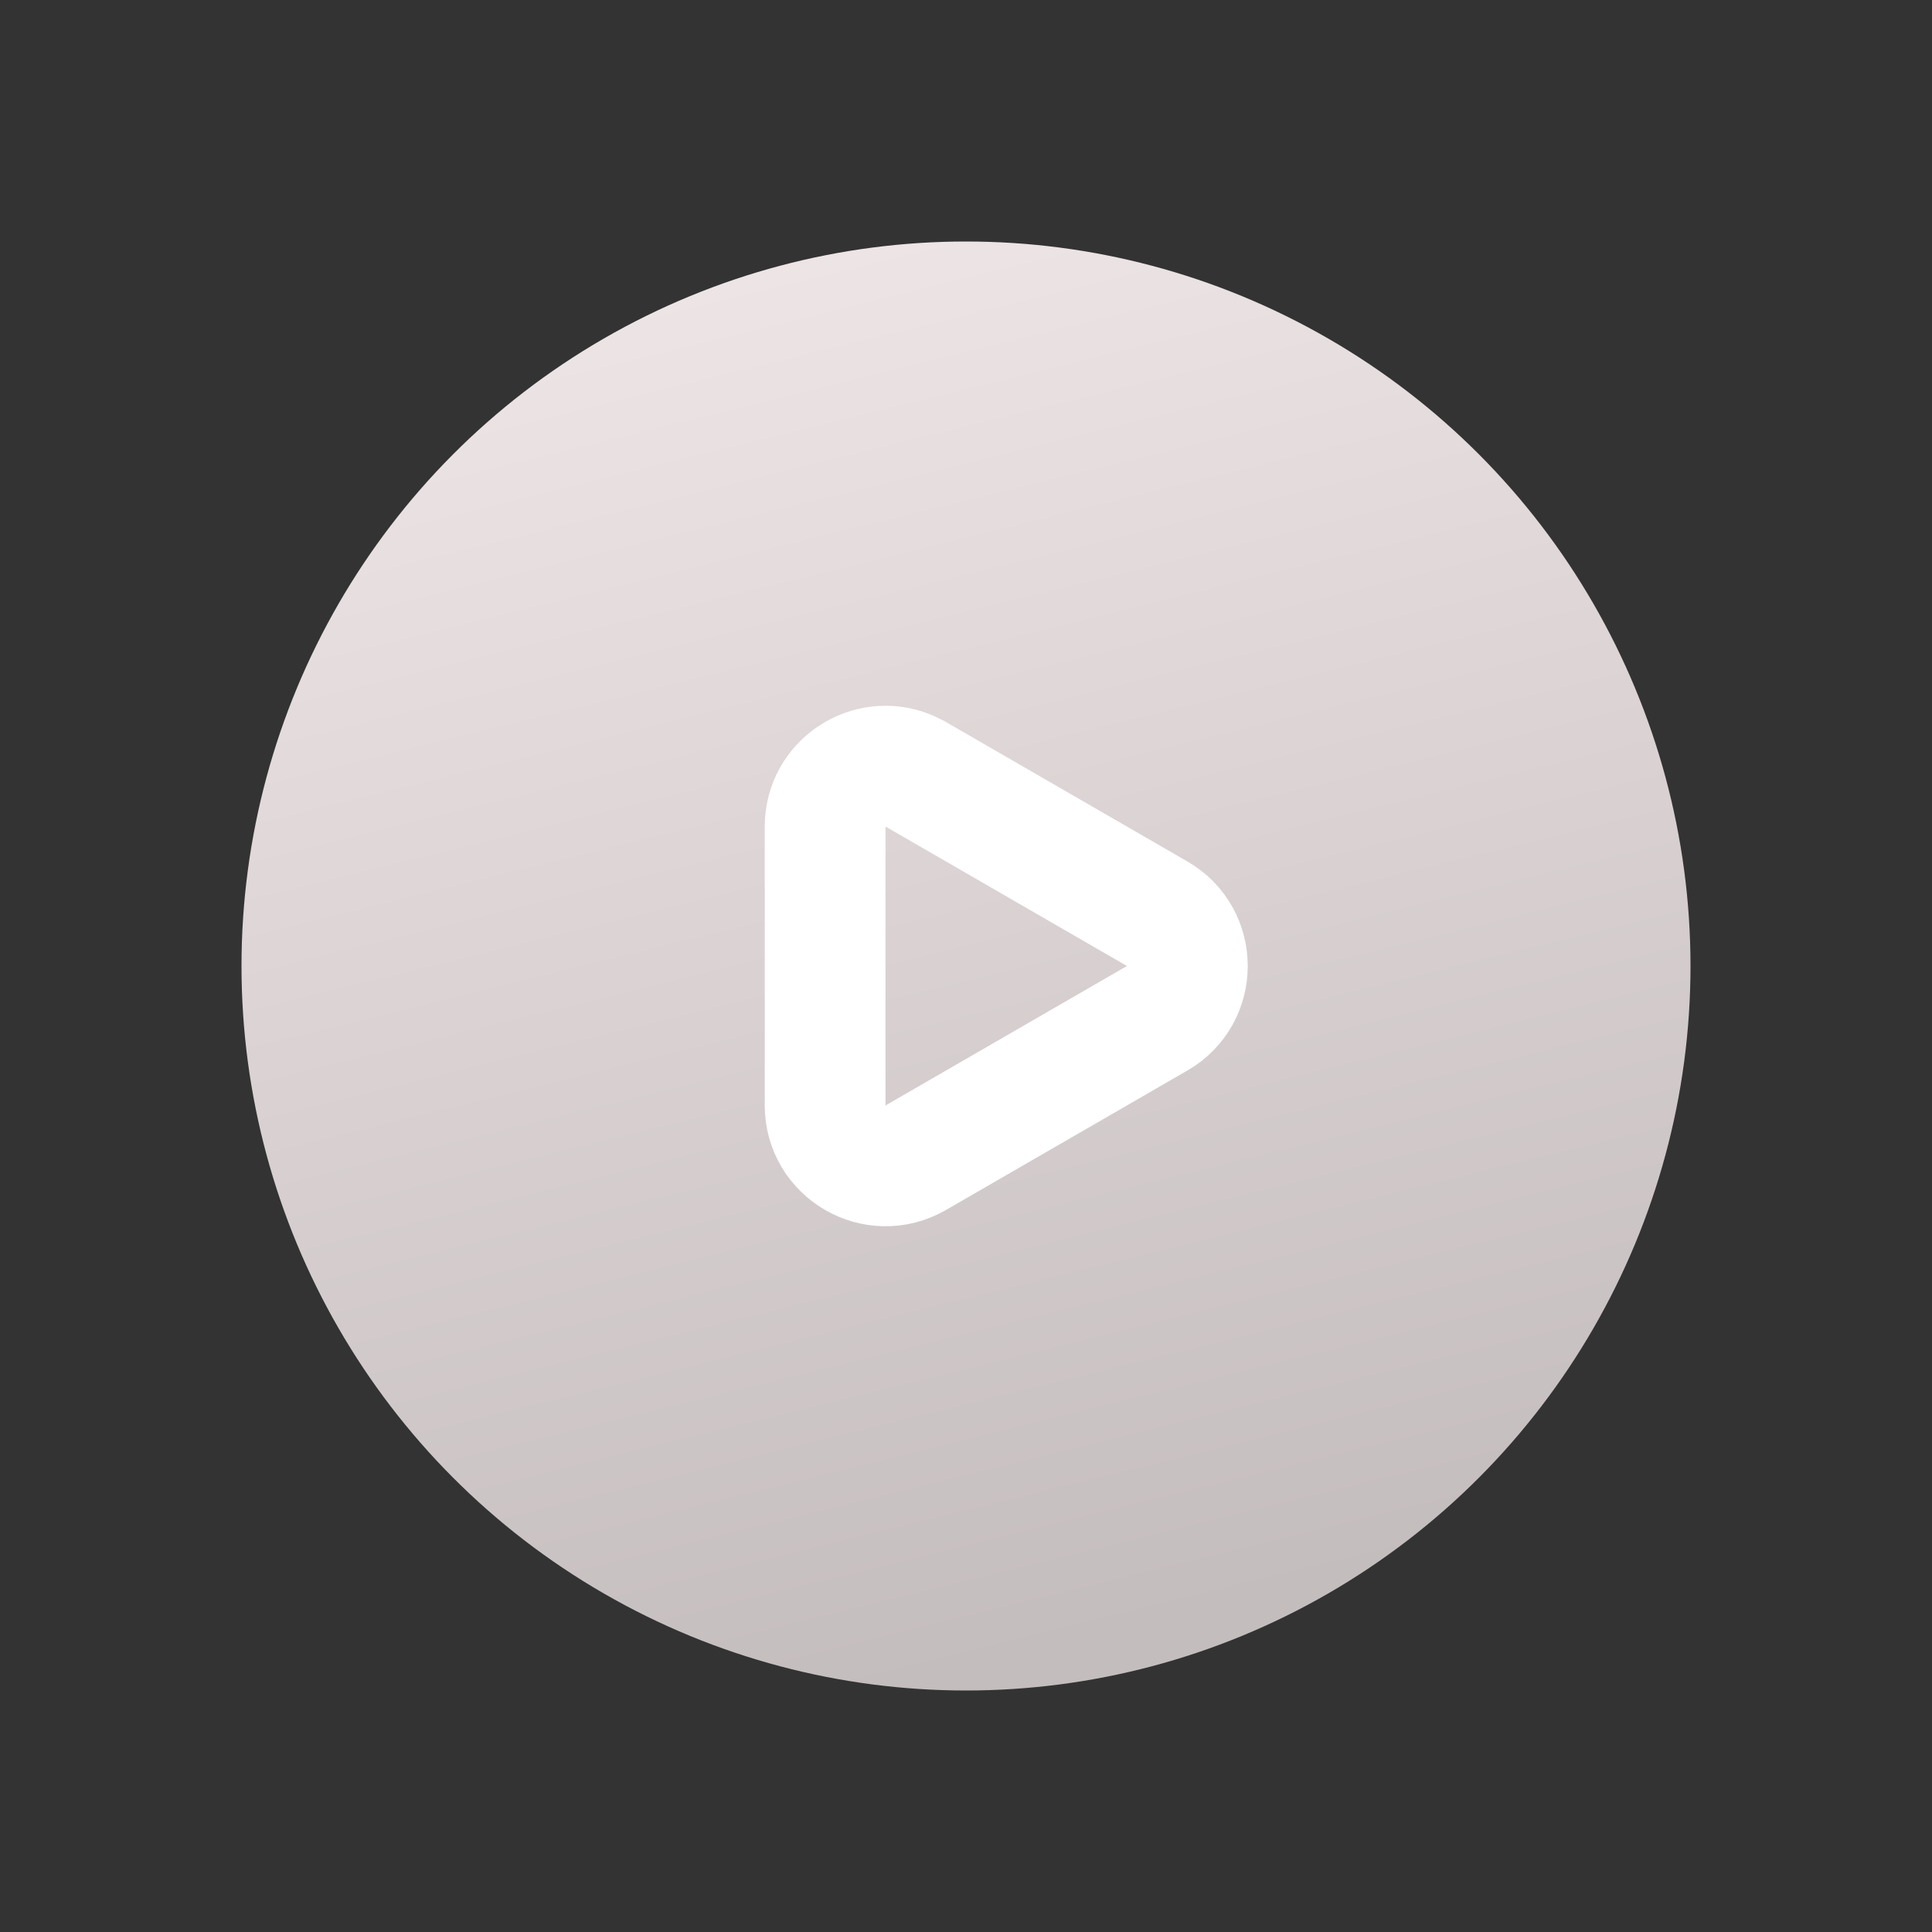
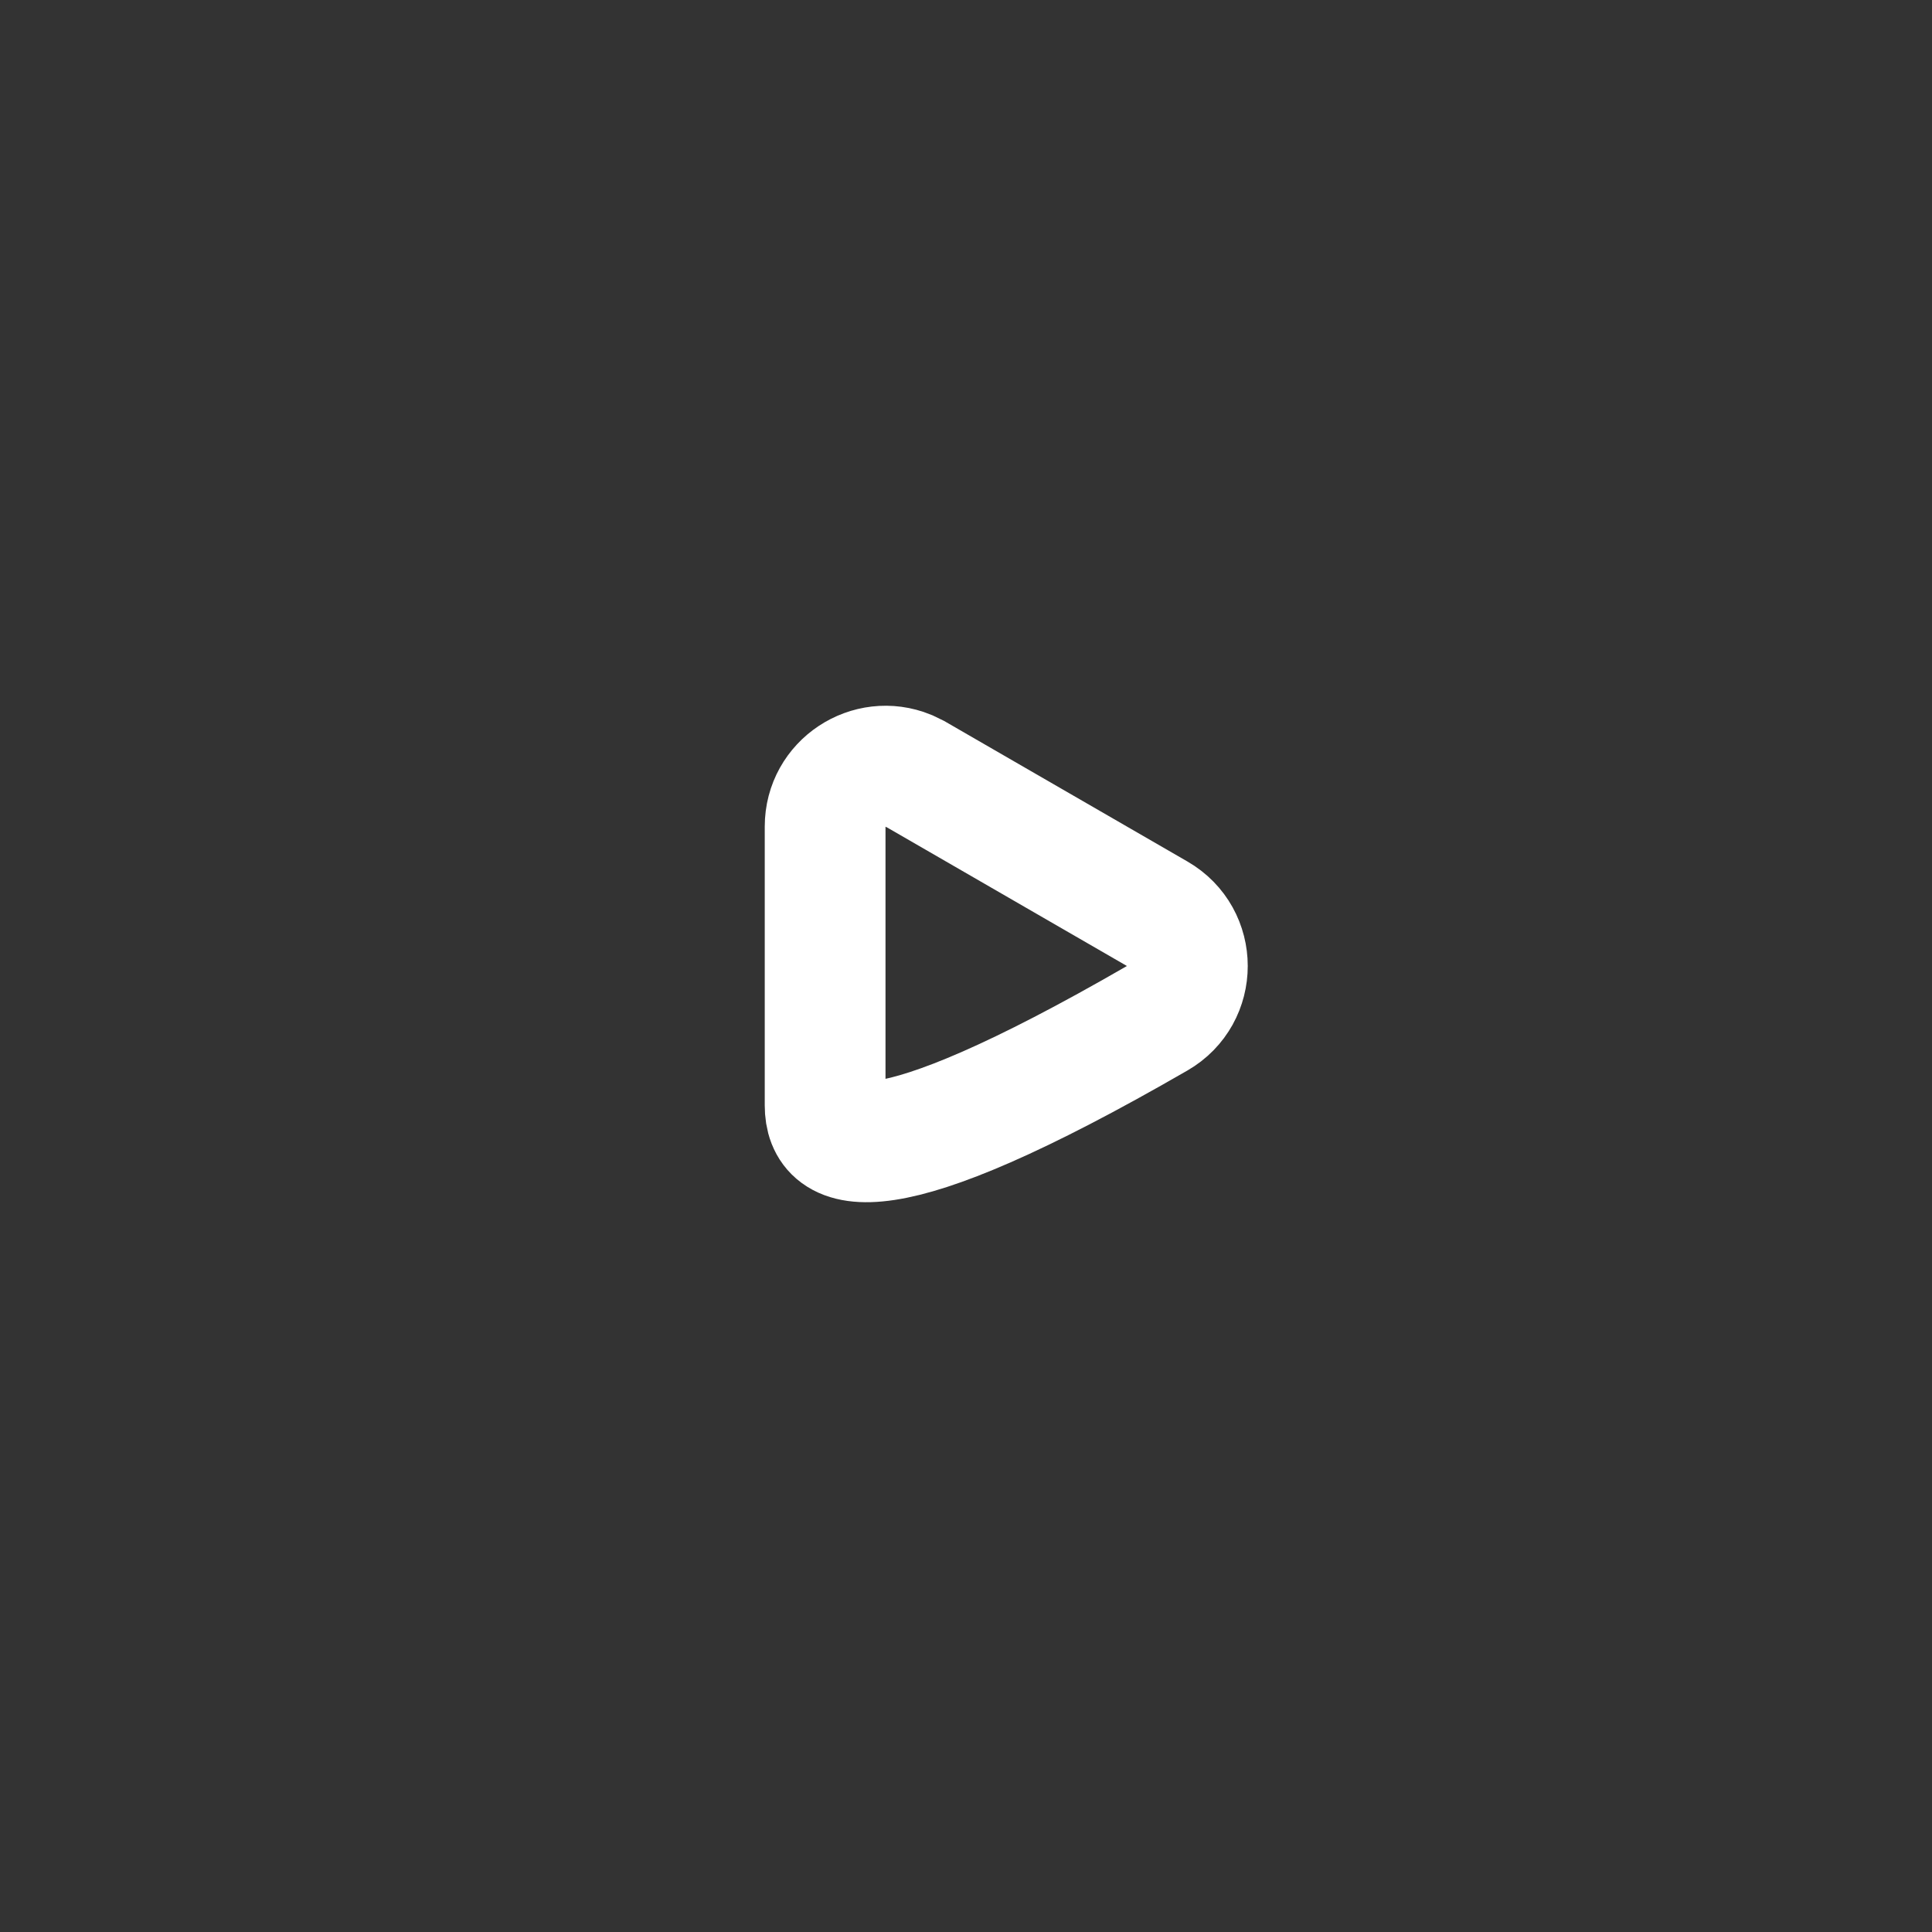
<svg xmlns="http://www.w3.org/2000/svg" width="24" height="24" viewBox="0 0 24 24" fill="none">
  <rect x="0" y="0" width="24" height="24" fill="#333333" stroke="none" />
-   <circle cx="12" cy="12" r="9" fill="url(#paint0_linear_2552_35741)" />
-   <path d="M14.375 11.351C14.875 11.639 14.875 12.361 14.375 12.649L11.375 14.382C10.875 14.67 10.25 14.309 10.25 13.732L10.25 10.268C10.25 9.726 10.8 9.376 11.28 9.572L11.375 9.618L14.375 11.351Z" stroke="white" stroke-width="1.5" stroke-linecap="round" />
+   <path d="M14.375 11.351C14.875 11.639 14.875 12.361 14.375 12.649C10.875 14.67 10.25 14.309 10.25 13.732L10.25 10.268C10.25 9.726 10.8 9.376 11.28 9.572L11.375 9.618L14.375 11.351Z" stroke="white" stroke-width="1.5" stroke-linecap="round" />
  <defs>
    <linearGradient id="paint0_linear_2552_35741" x1="11.034" y1="3" x2="15.205" y2="19.94" gradientUnits="userSpaceOnUse">
      <stop stop-color="#EDE4E5" />
      <stop offset="1" stop-color="#C4BDBE" />
    </linearGradient>
  </defs>
</svg>